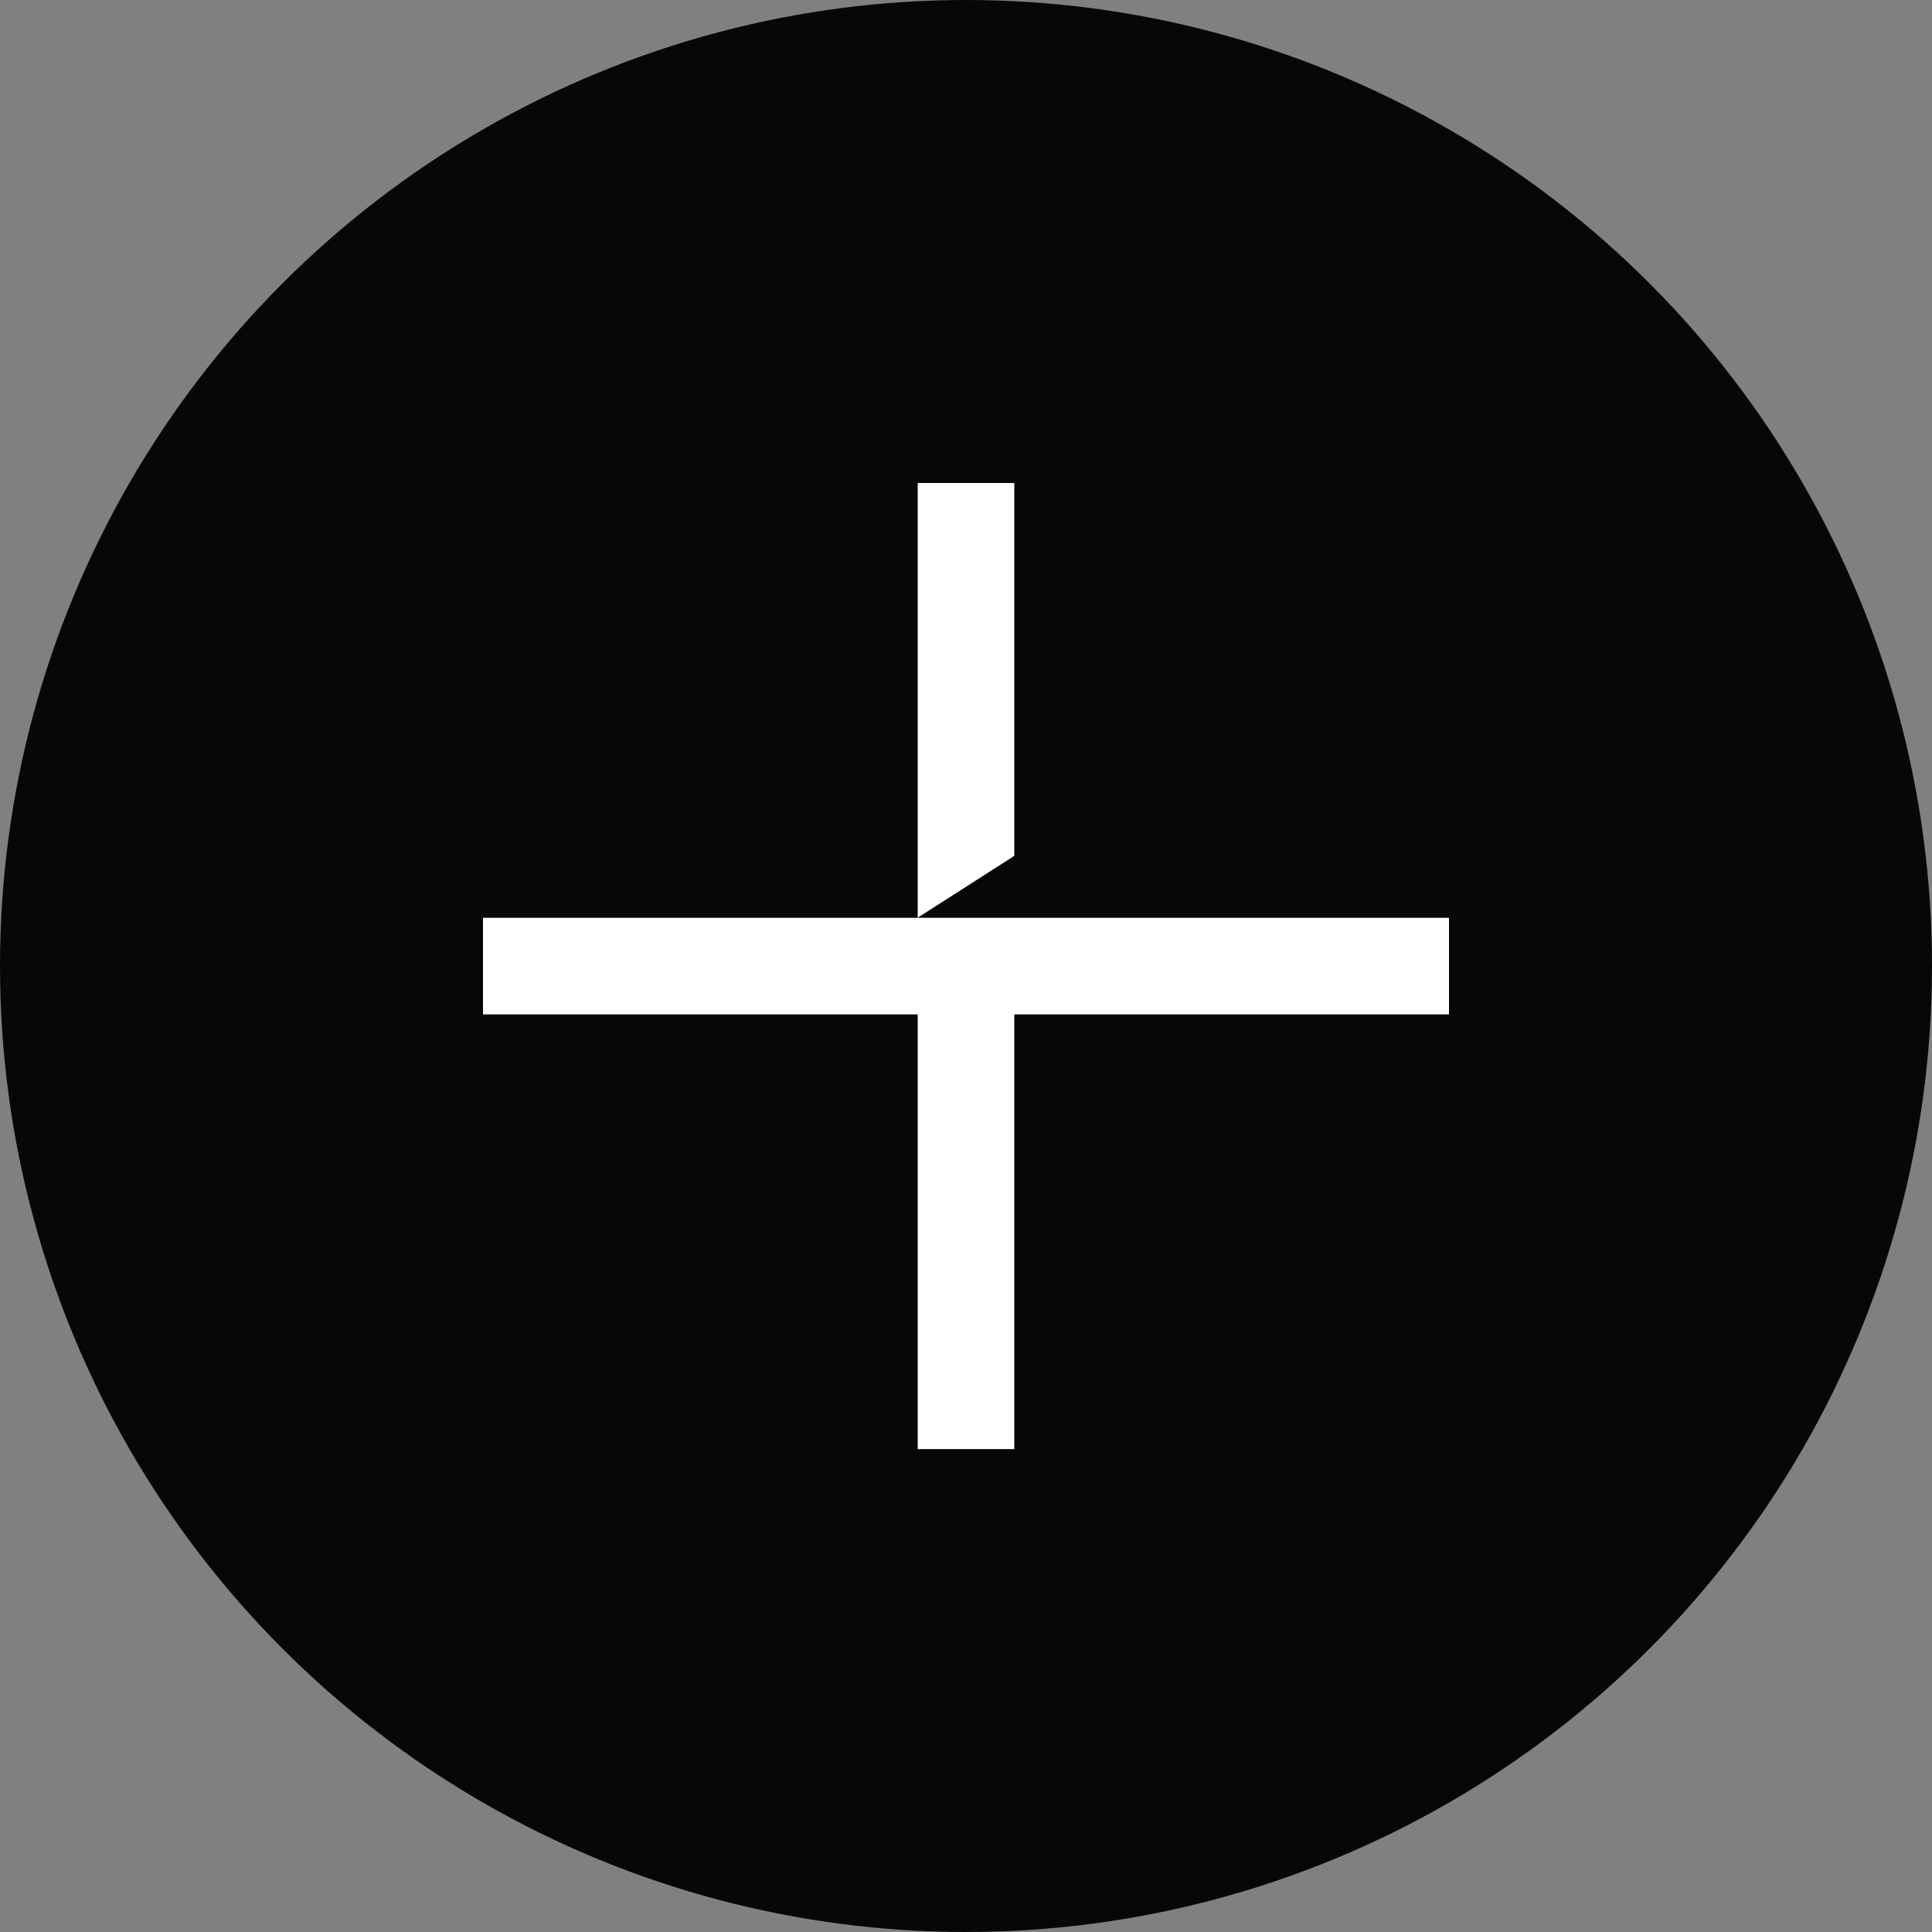
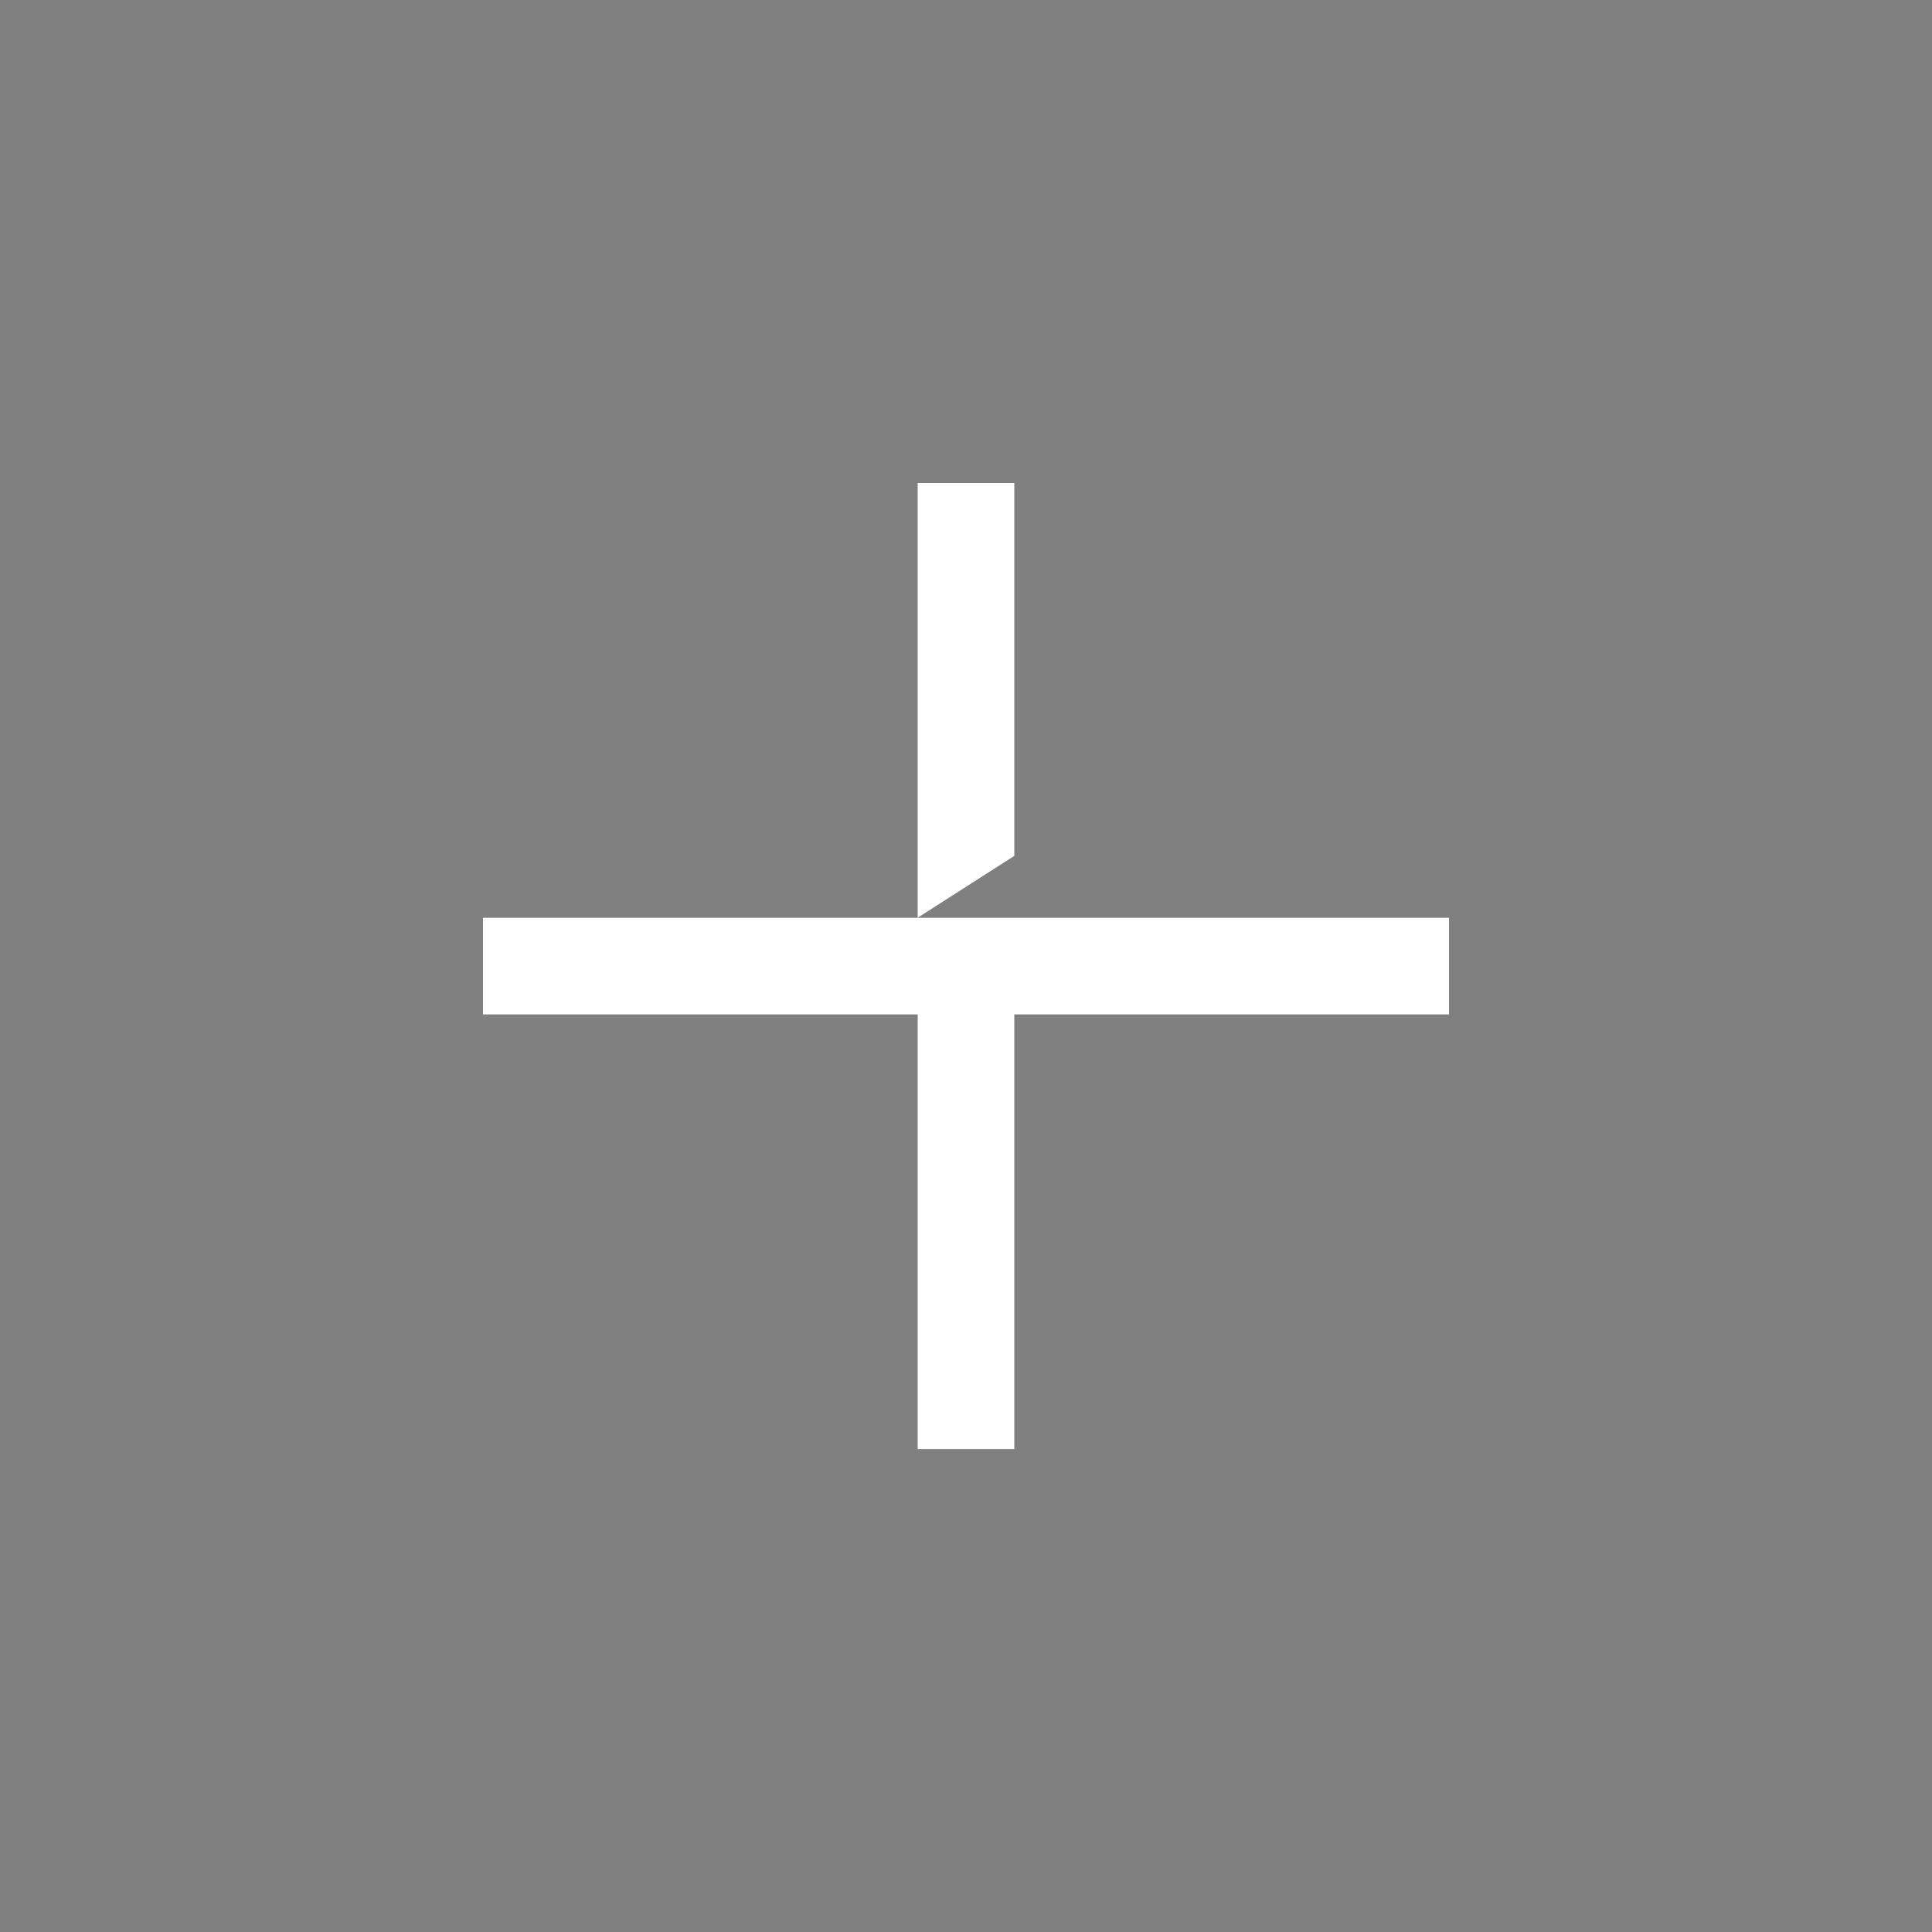
<svg xmlns="http://www.w3.org/2000/svg" width="20" height="20" viewBox="0 0 20 20" fill="none">
  <rect x="0" y="0" width="20" height="20" fill="#808080" stroke="none" />
-   <circle cx="10" cy="10" r="10" fill="#070707" />
  <path d="M9.5 9.501H5V10.501H9.5V15.001H10.5V10.501H15V9.501H9.5Z" fill="white" />
  <path d="M10.5 5H9.5V9.5L10.5 8.86V5Z" fill="white" />
</svg>